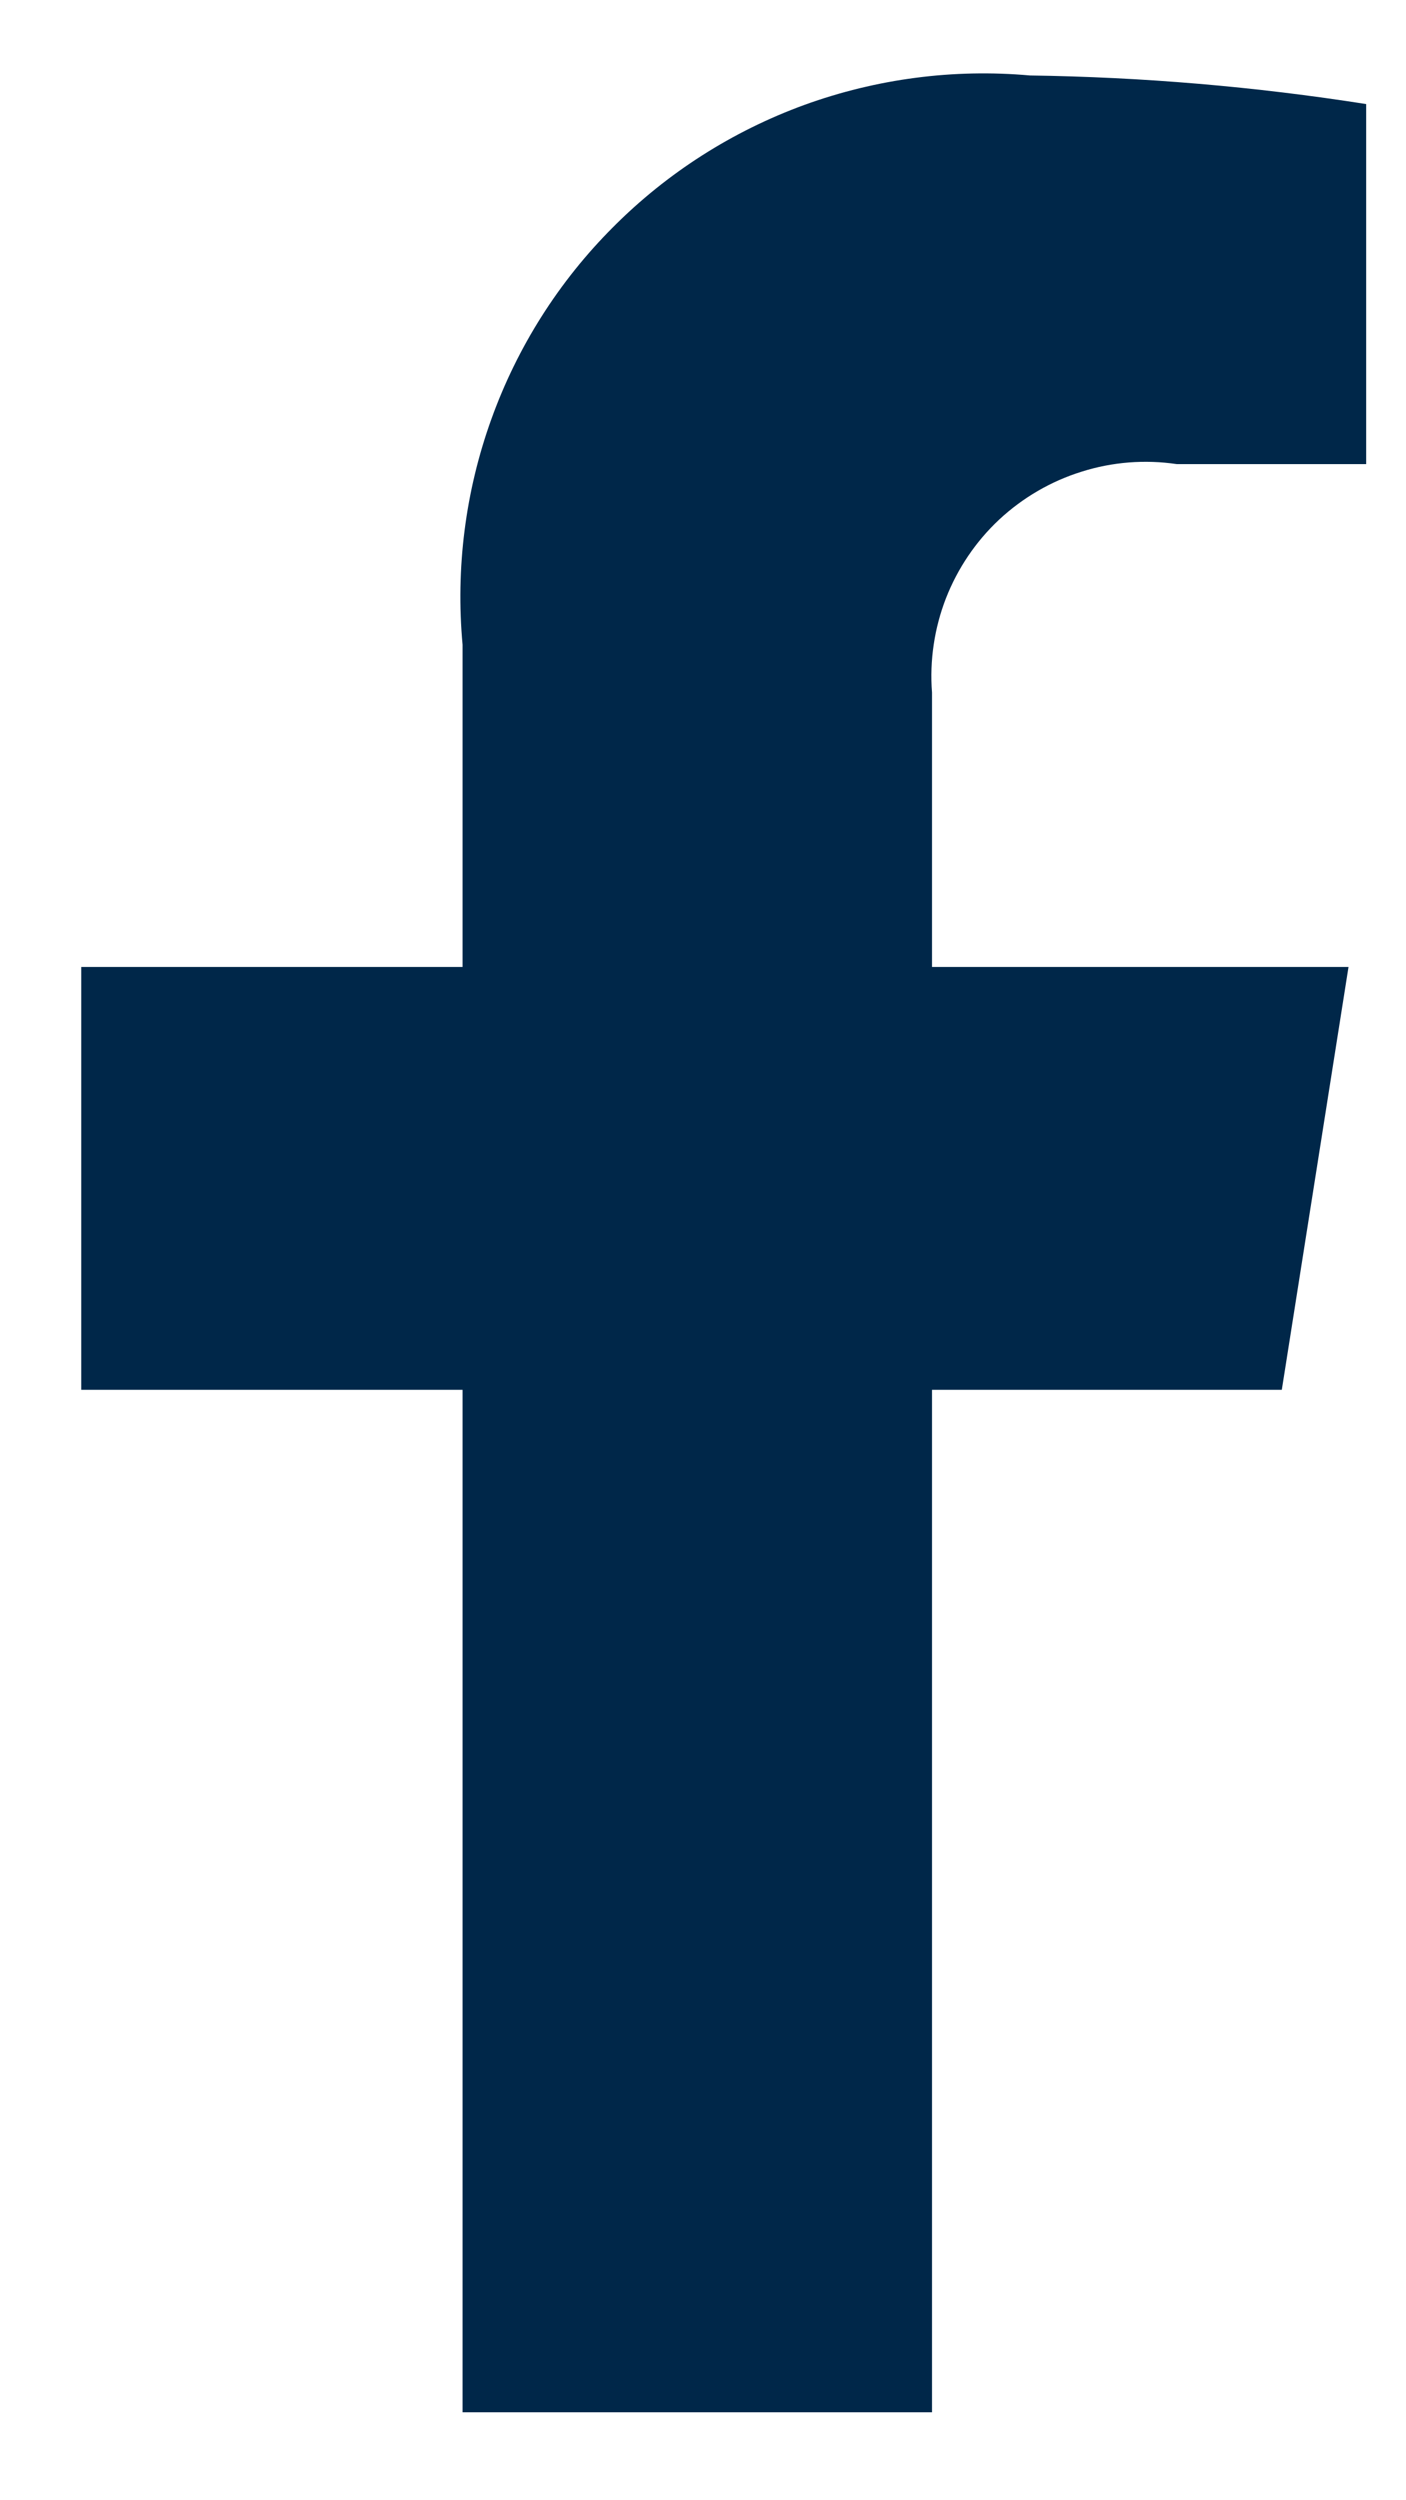
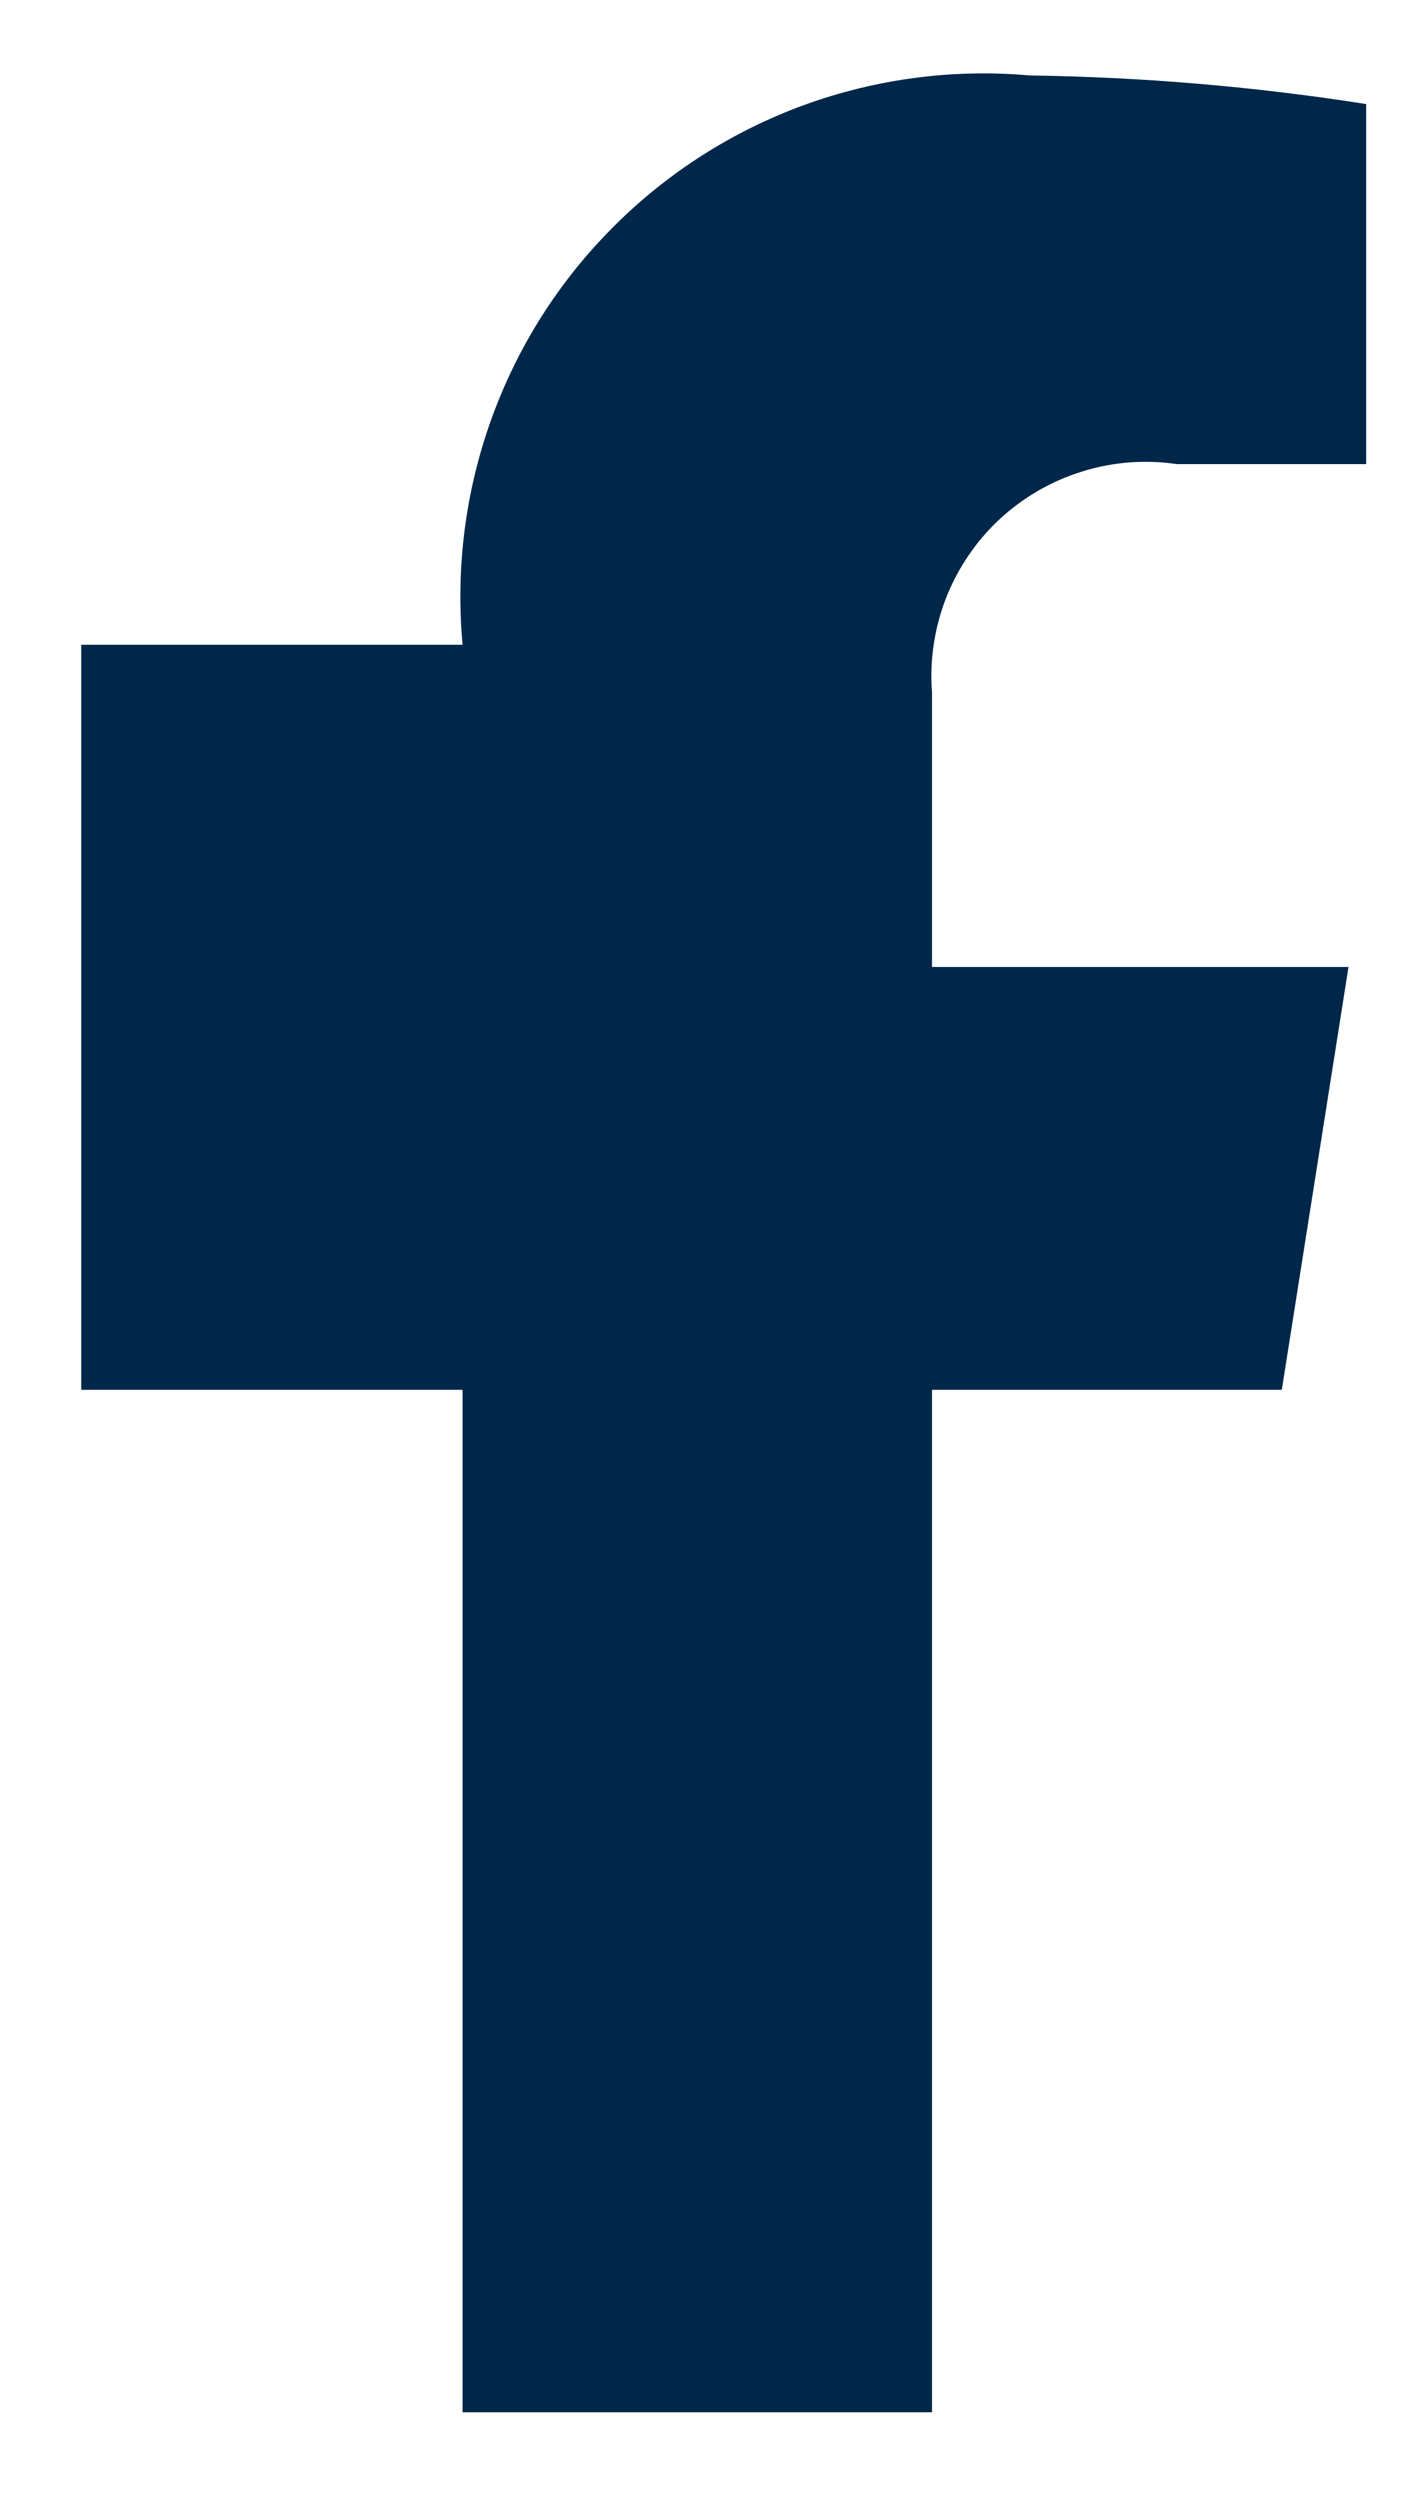
<svg xmlns="http://www.w3.org/2000/svg" width="9" height="16" viewBox="0 0 9 16" fill="none">
-   <path d="M8.205 8.894L8.632 6.188H5.966V4.432C5.95 4.227 5.981 4.02 6.055 3.829C6.13 3.637 6.247 3.464 6.397 3.324C6.548 3.184 6.728 3.079 6.925 3.018C7.121 2.956 7.329 2.94 7.533 2.97H8.745V0.666C8.033 0.554 7.313 0.493 6.593 0.483C6.104 0.439 5.611 0.504 5.15 0.671C4.689 0.839 4.27 1.106 3.924 1.454C3.577 1.801 3.311 2.221 3.145 2.683C2.979 3.144 2.916 3.637 2.961 4.126V6.188H0.52V8.894H2.961V15.437H5.966V8.894H8.205Z" fill="#002749" />
+   <path d="M8.205 8.894L8.632 6.188H5.966V4.432C5.95 4.227 5.981 4.02 6.055 3.829C6.13 3.637 6.247 3.464 6.397 3.324C6.548 3.184 6.728 3.079 6.925 3.018C7.121 2.956 7.329 2.94 7.533 2.97H8.745V0.666C8.033 0.554 7.313 0.493 6.593 0.483C6.104 0.439 5.611 0.504 5.15 0.671C4.689 0.839 4.27 1.106 3.924 1.454C3.577 1.801 3.311 2.221 3.145 2.683C2.979 3.144 2.916 3.637 2.961 4.126H0.52V8.894H2.961V15.437H5.966V8.894H8.205Z" fill="#002749" />
</svg>